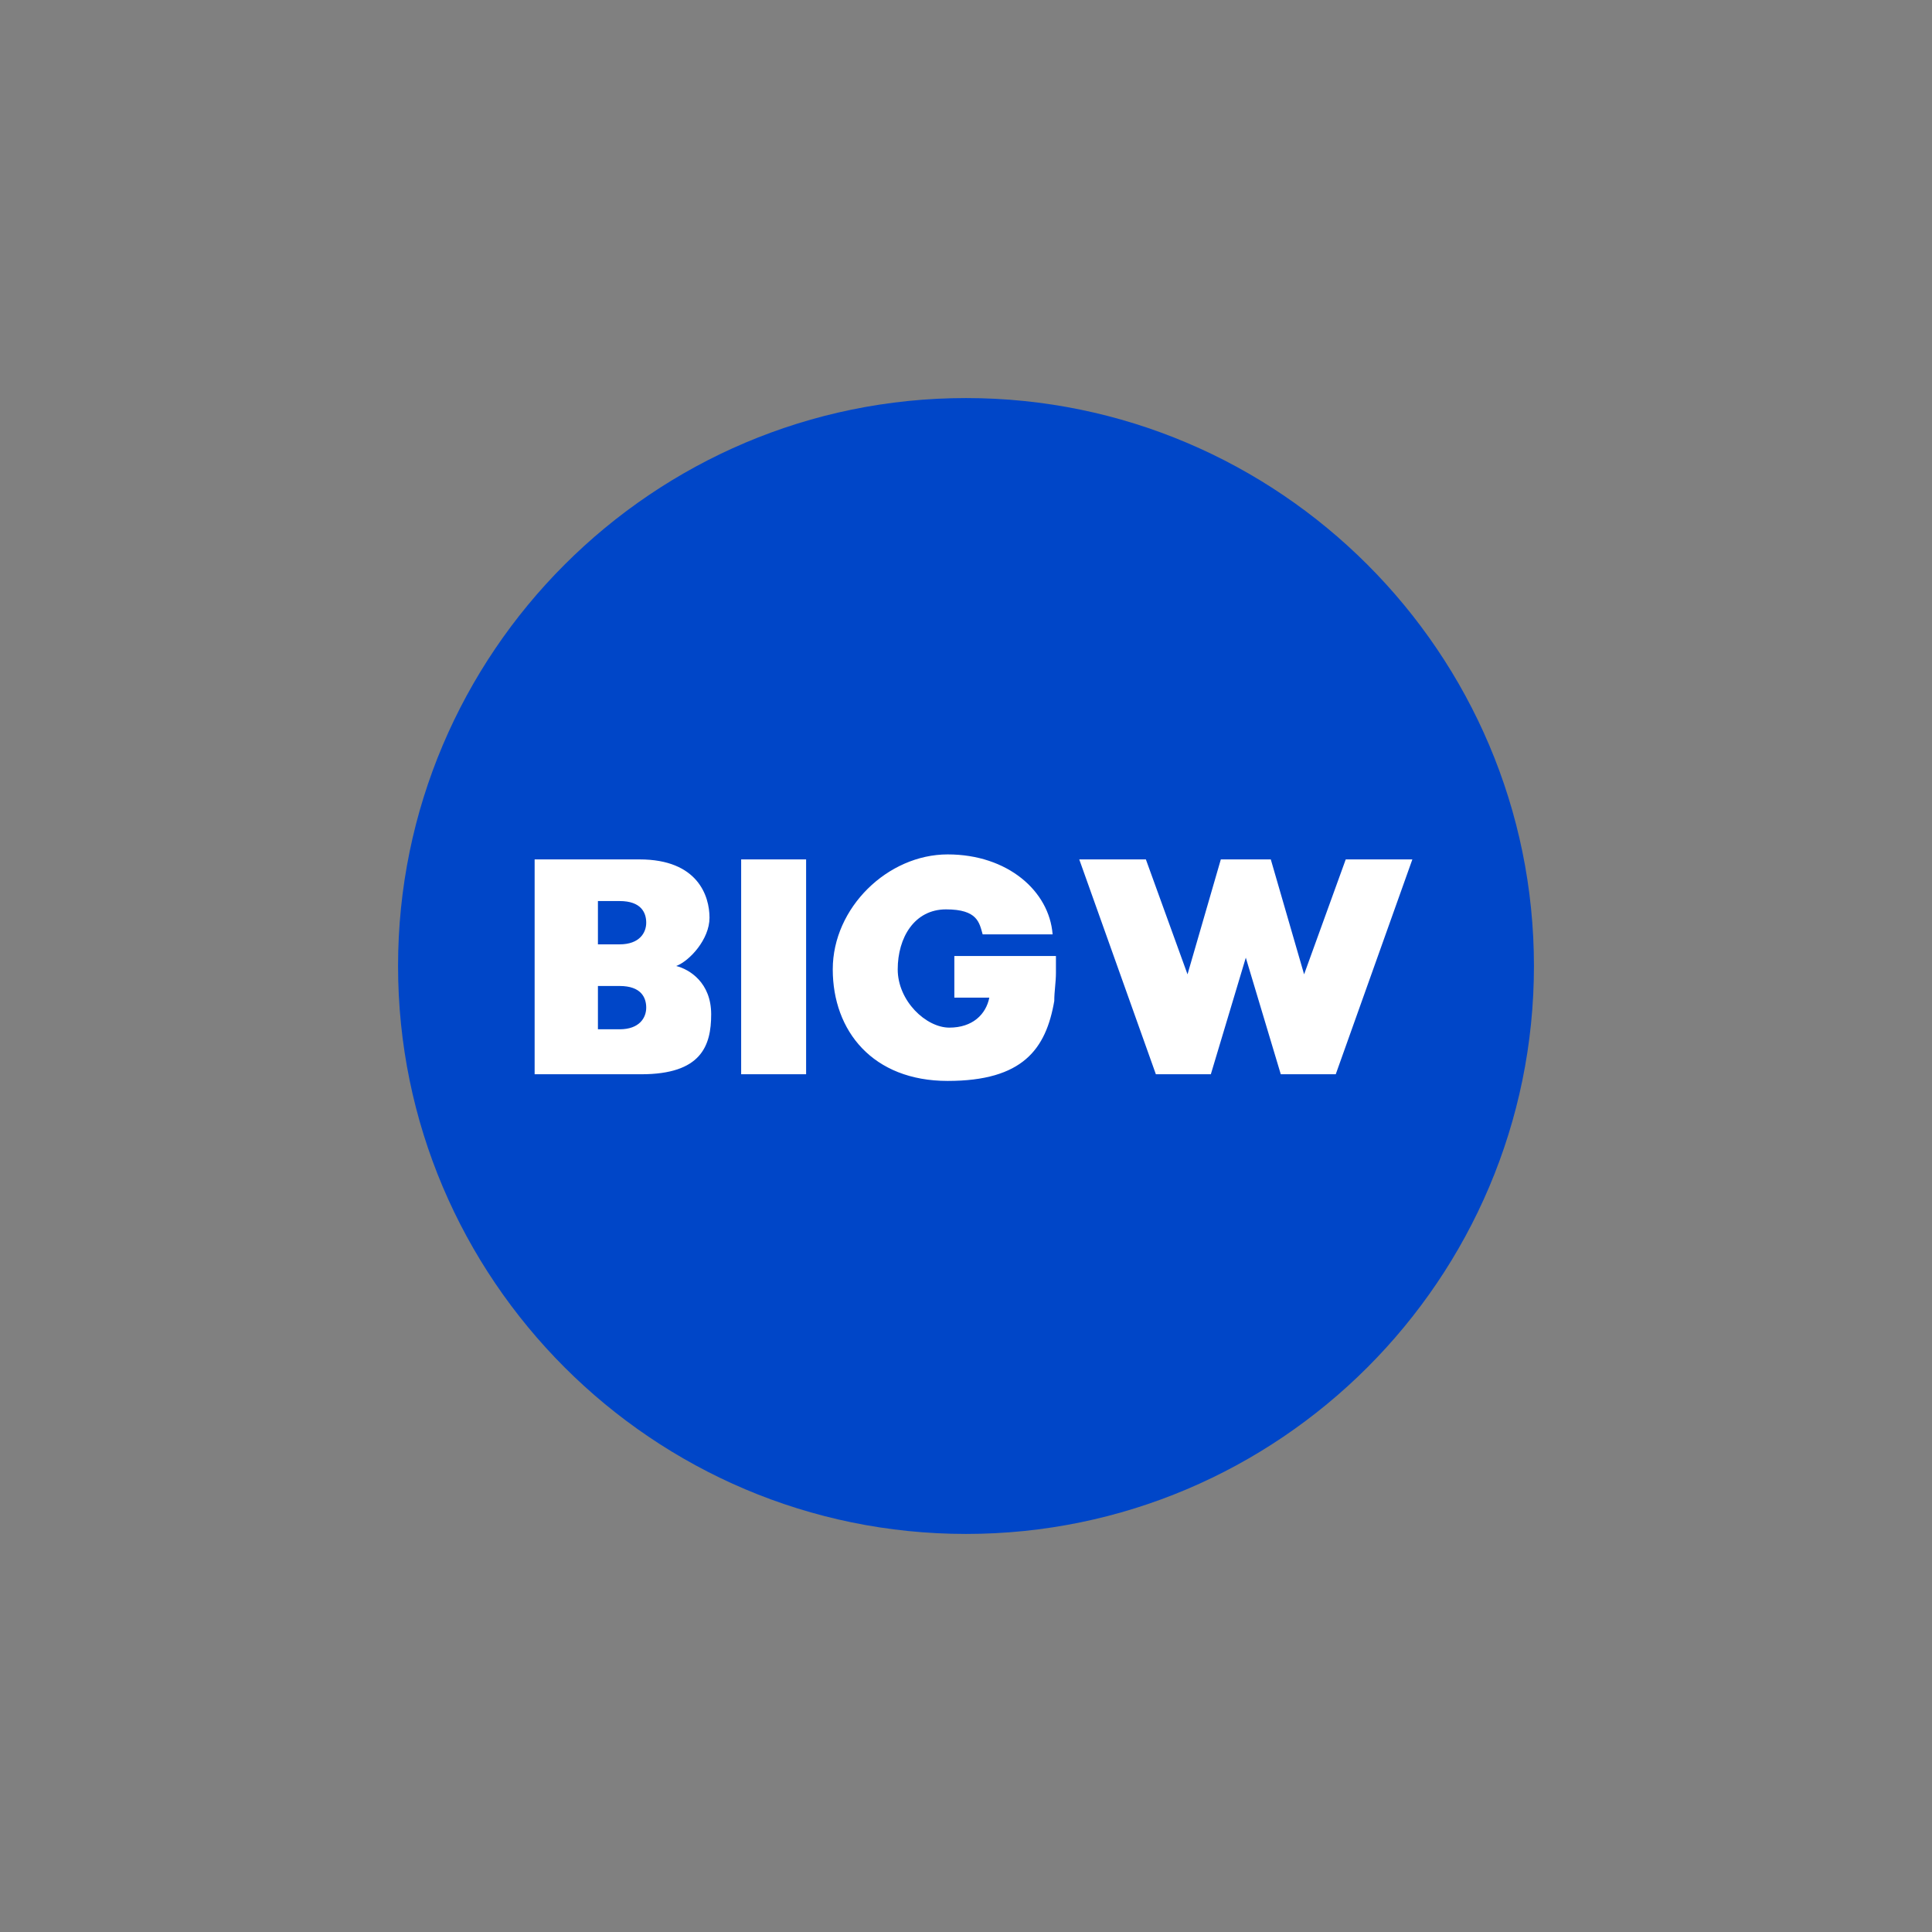
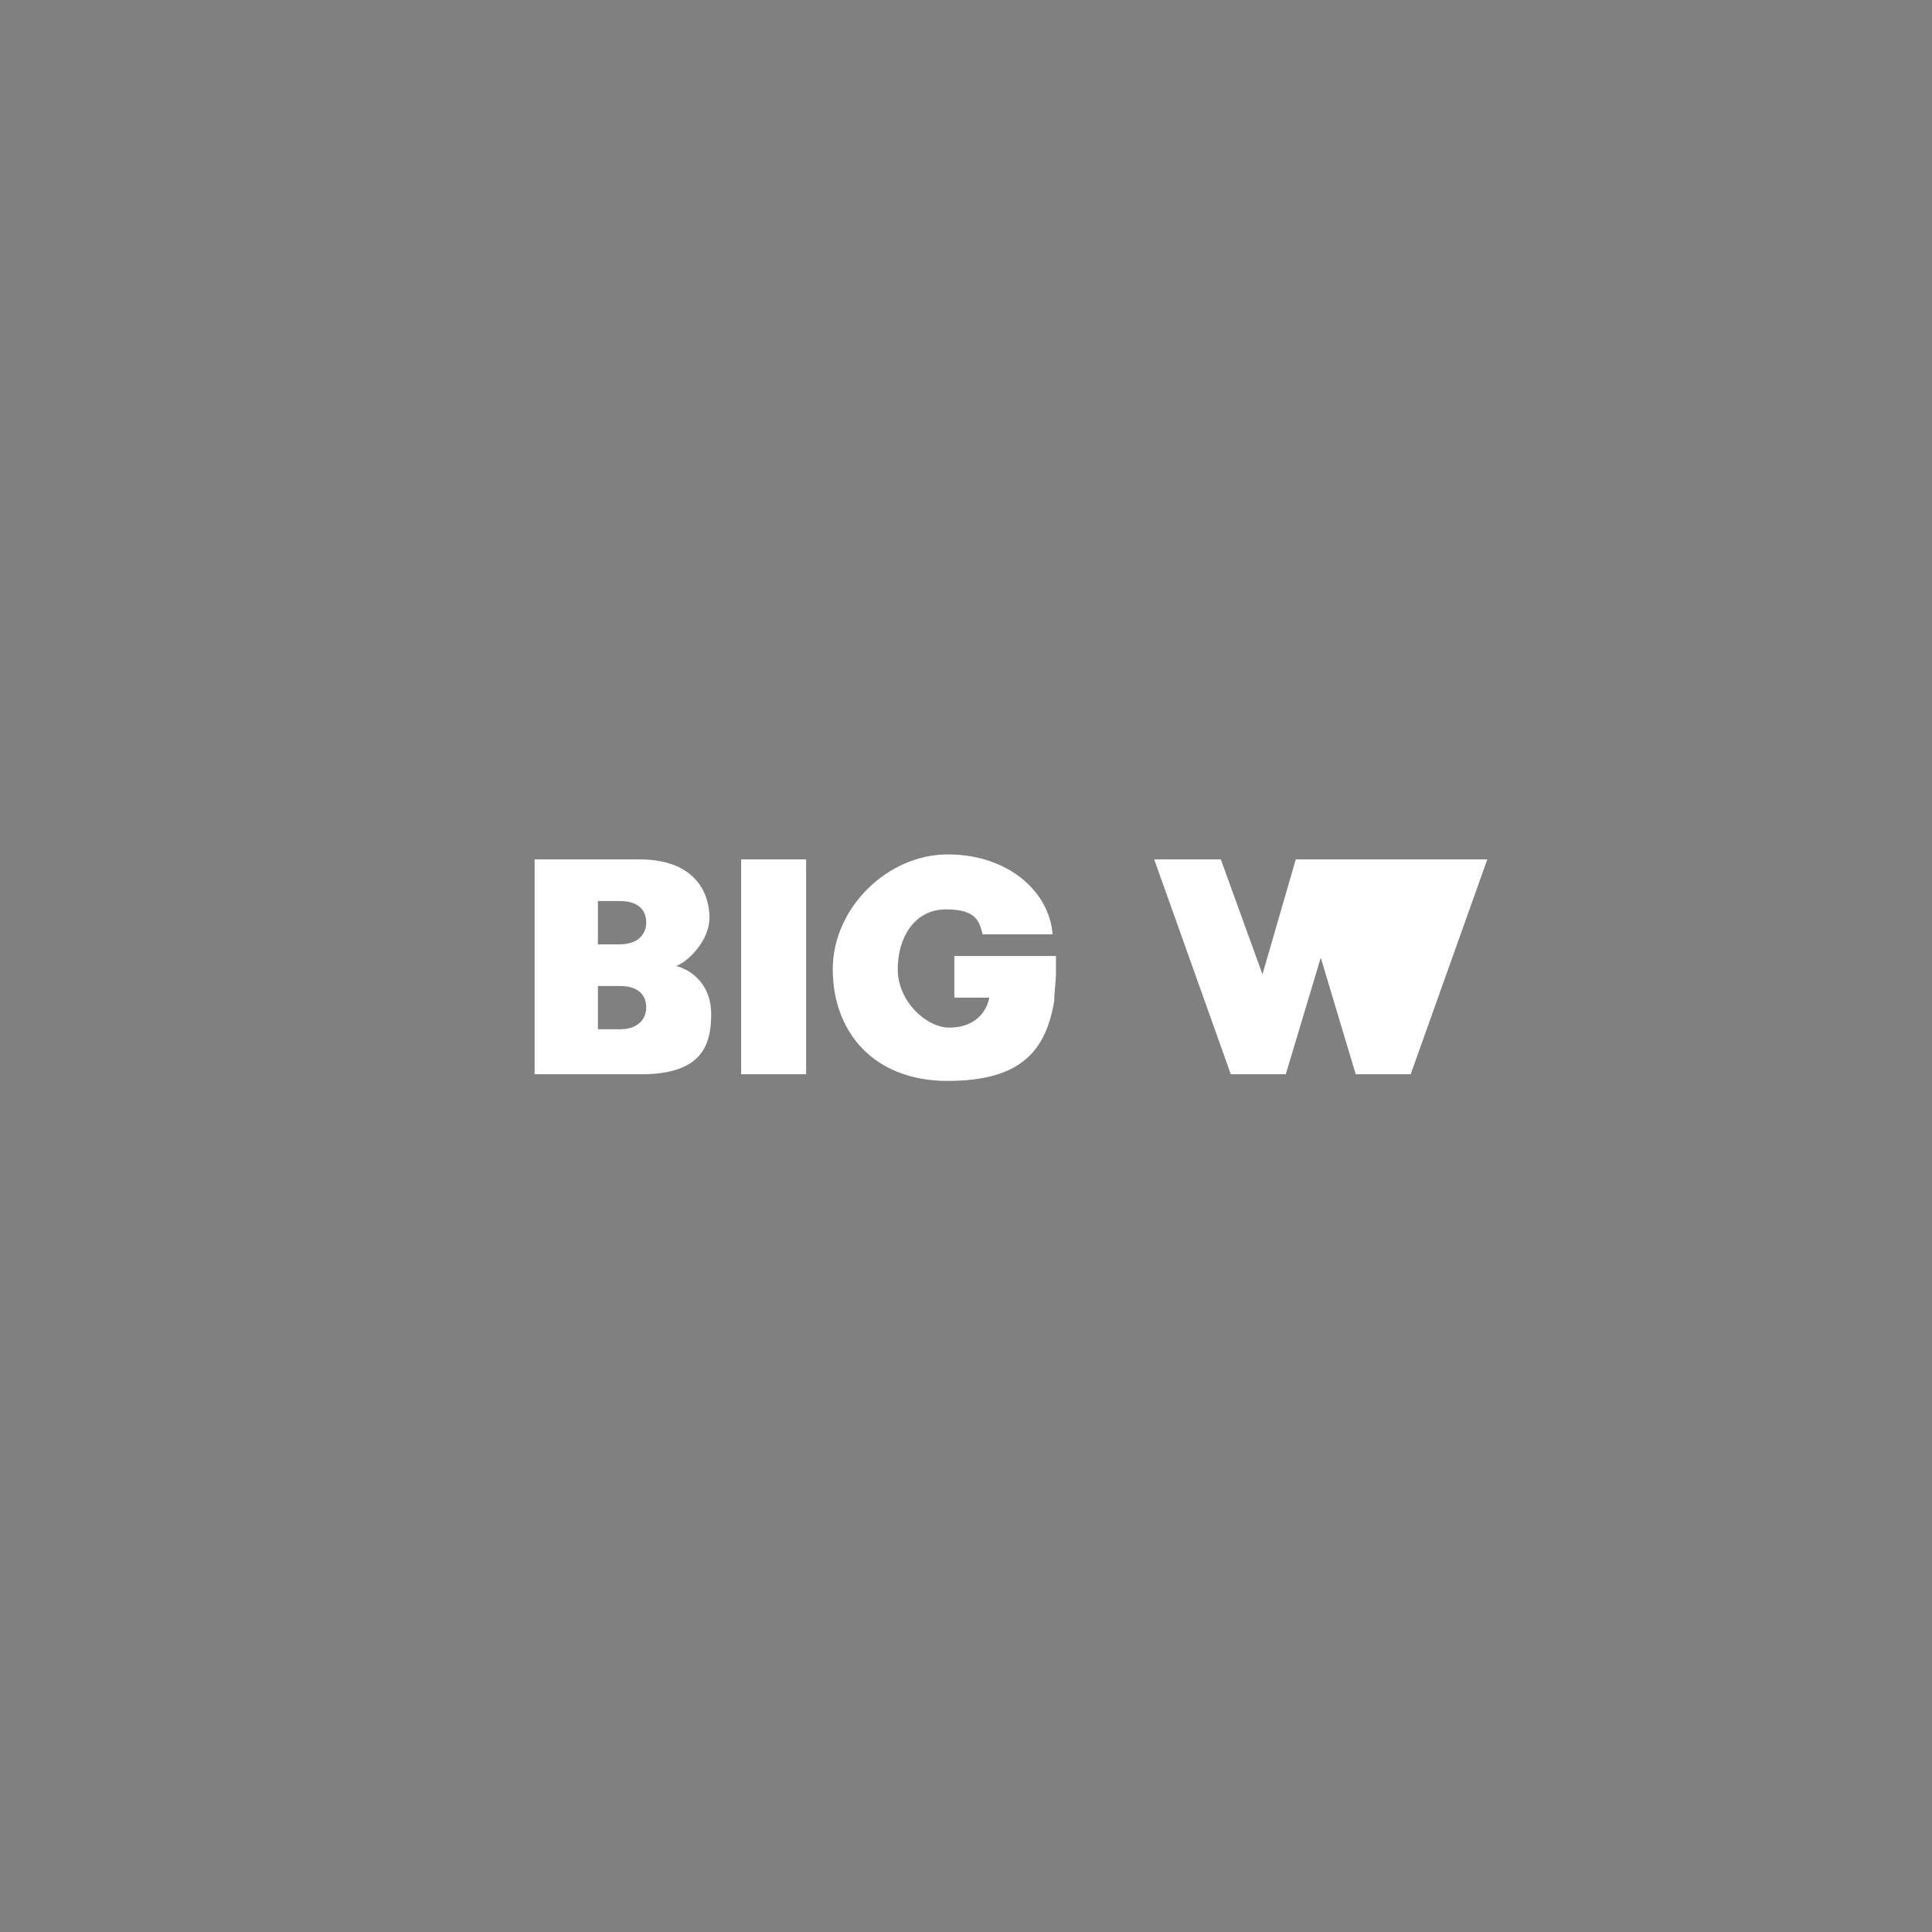
<svg xmlns="http://www.w3.org/2000/svg" version="1.1" viewBox="0 0 116 116">
  <rect x="0" y="0" width="116" height="116" fill="#808080" stroke="none" />
  <defs>
    <style>
      .cls-1 {
        fill: #fff;
      }

      .cls-2 {
        fill: #0046c8;
      }
    </style>
  </defs>
  <g>
    <g id="Layer_1">
      <g>
-         <path class="cls-2" d="M58,92.1c18.8,0,34.1-15.3,34.1-34.1s-15.3-34.1-34.1-34.1-34.1,15.3-34.1,34.1,15.3,34.1,34.1,34.1Z" />
-         <path class="cls-1" d="M80.8,51.6l-2.5,6.9-2-6.9h-3l-2,6.9-2.5-6.9h-4l4.6,12.9h3.3l2.1-7,2.1,7h3.3l4.6-12.9h-4ZM32.1,51.6h6.3c3.5,0,4.2,2.2,4.2,3.5s-1.2,2.6-2,2.9c.8.2,2.1,1,2.1,2.9s-.6,3.6-4.2,3.6h-6.4v-12.9h0ZM37.2,56.7c1.2,0,1.6-.7,1.6-1.3s-.3-1.3-1.6-1.3h-1.3v2.6h1.3ZM35.9,59.2v2.6h1.3c1.2,0,1.6-.7,1.6-1.3s-.3-1.3-1.6-1.3h-1.3ZM44.5,51.6h3.9v12.9h-3.9v-12.9h0ZM63.4,57.4h-6.1v2.5h2.1c-.2,1-1,1.8-2.4,1.8s-3.1-1.6-3.1-3.5,1-3.6,2.9-3.6,2,.8,2.2,1.5h4.2c-.2-2.6-2.7-4.8-6.3-4.8s-6.9,3.2-6.9,6.9,2.4,6.7,6.9,6.7,5.9-1.9,6.4-4.8c0-.6.1-1.1.1-1.7,0-.3,0-.6,0-.9h0Z" />
+         <path class="cls-1" d="M80.8,51.6h-3l-2,6.9-2.5-6.9h-4l4.6,12.9h3.3l2.1-7,2.1,7h3.3l4.6-12.9h-4ZM32.1,51.6h6.3c3.5,0,4.2,2.2,4.2,3.5s-1.2,2.6-2,2.9c.8.2,2.1,1,2.1,2.9s-.6,3.6-4.2,3.6h-6.4v-12.9h0ZM37.2,56.7c1.2,0,1.6-.7,1.6-1.3s-.3-1.3-1.6-1.3h-1.3v2.6h1.3ZM35.9,59.2v2.6h1.3c1.2,0,1.6-.7,1.6-1.3s-.3-1.3-1.6-1.3h-1.3ZM44.5,51.6h3.9v12.9h-3.9v-12.9h0ZM63.4,57.4h-6.1v2.5h2.1c-.2,1-1,1.8-2.4,1.8s-3.1-1.6-3.1-3.5,1-3.6,2.9-3.6,2,.8,2.2,1.5h4.2c-.2-2.6-2.7-4.8-6.3-4.8s-6.9,3.2-6.9,6.9,2.4,6.7,6.9,6.7,5.9-1.9,6.4-4.8c0-.6.1-1.1.1-1.7,0-.3,0-.6,0-.9h0Z" />
      </g>
    </g>
  </g>
</svg>